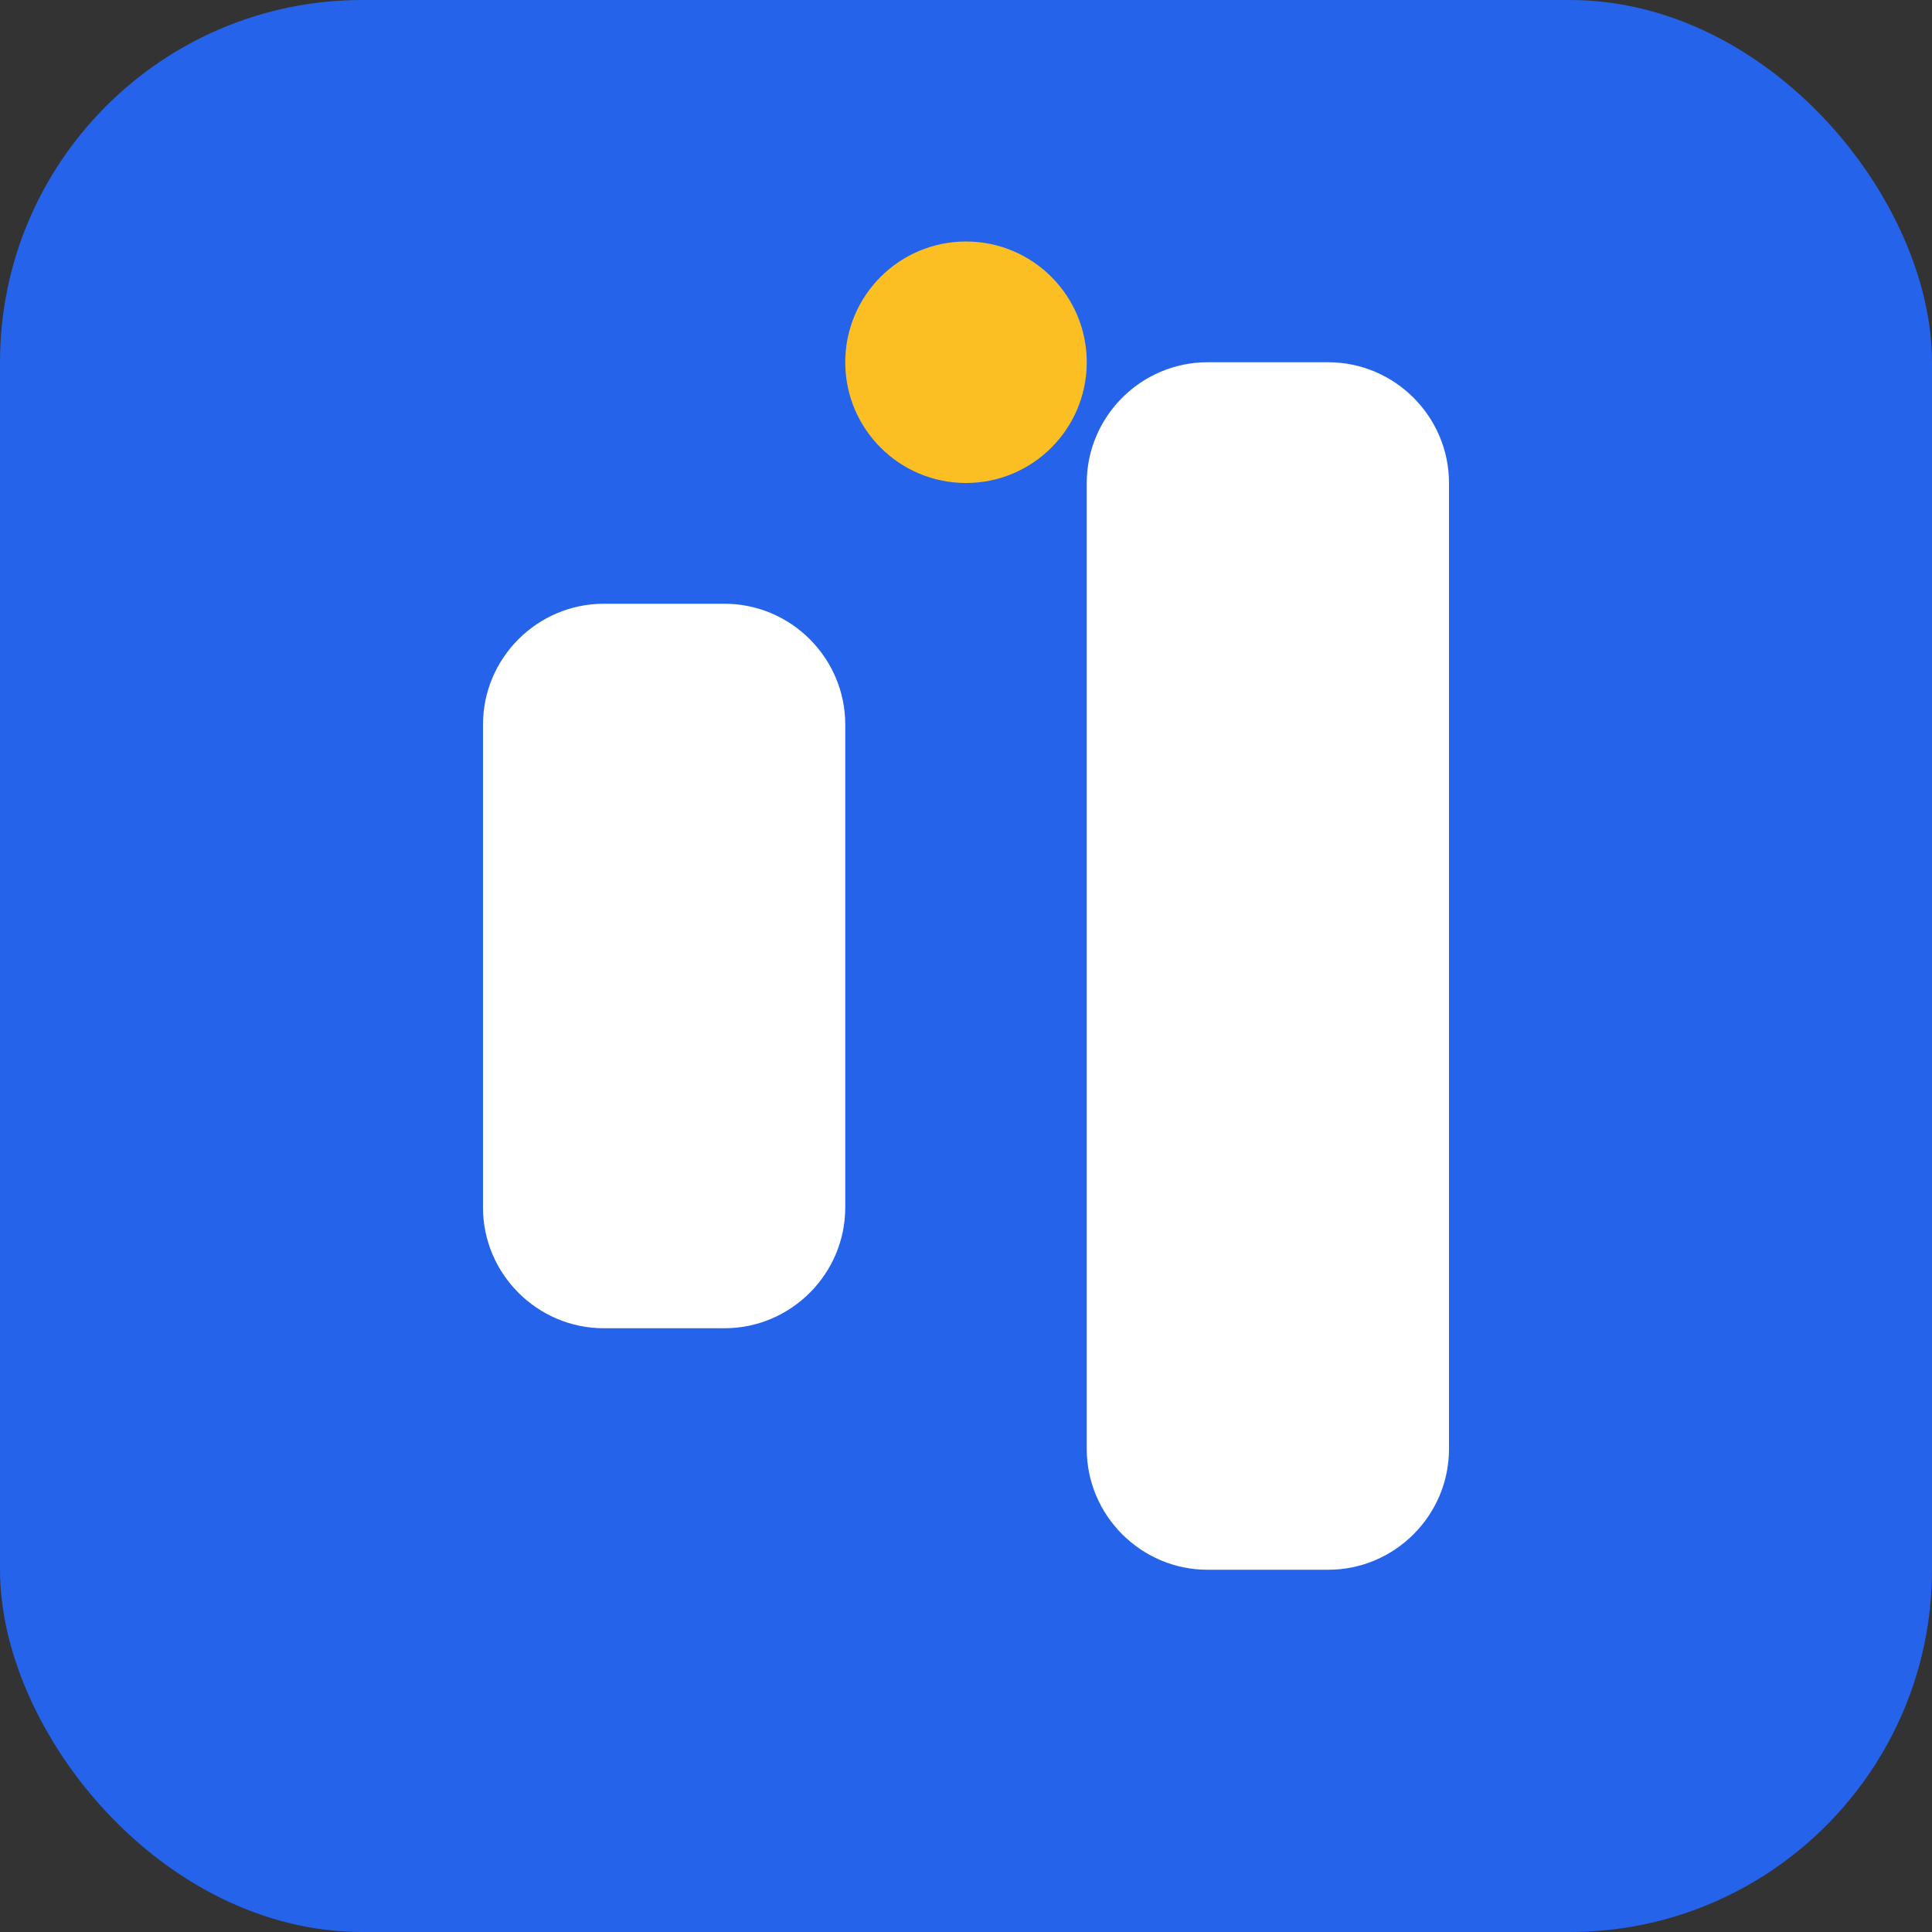
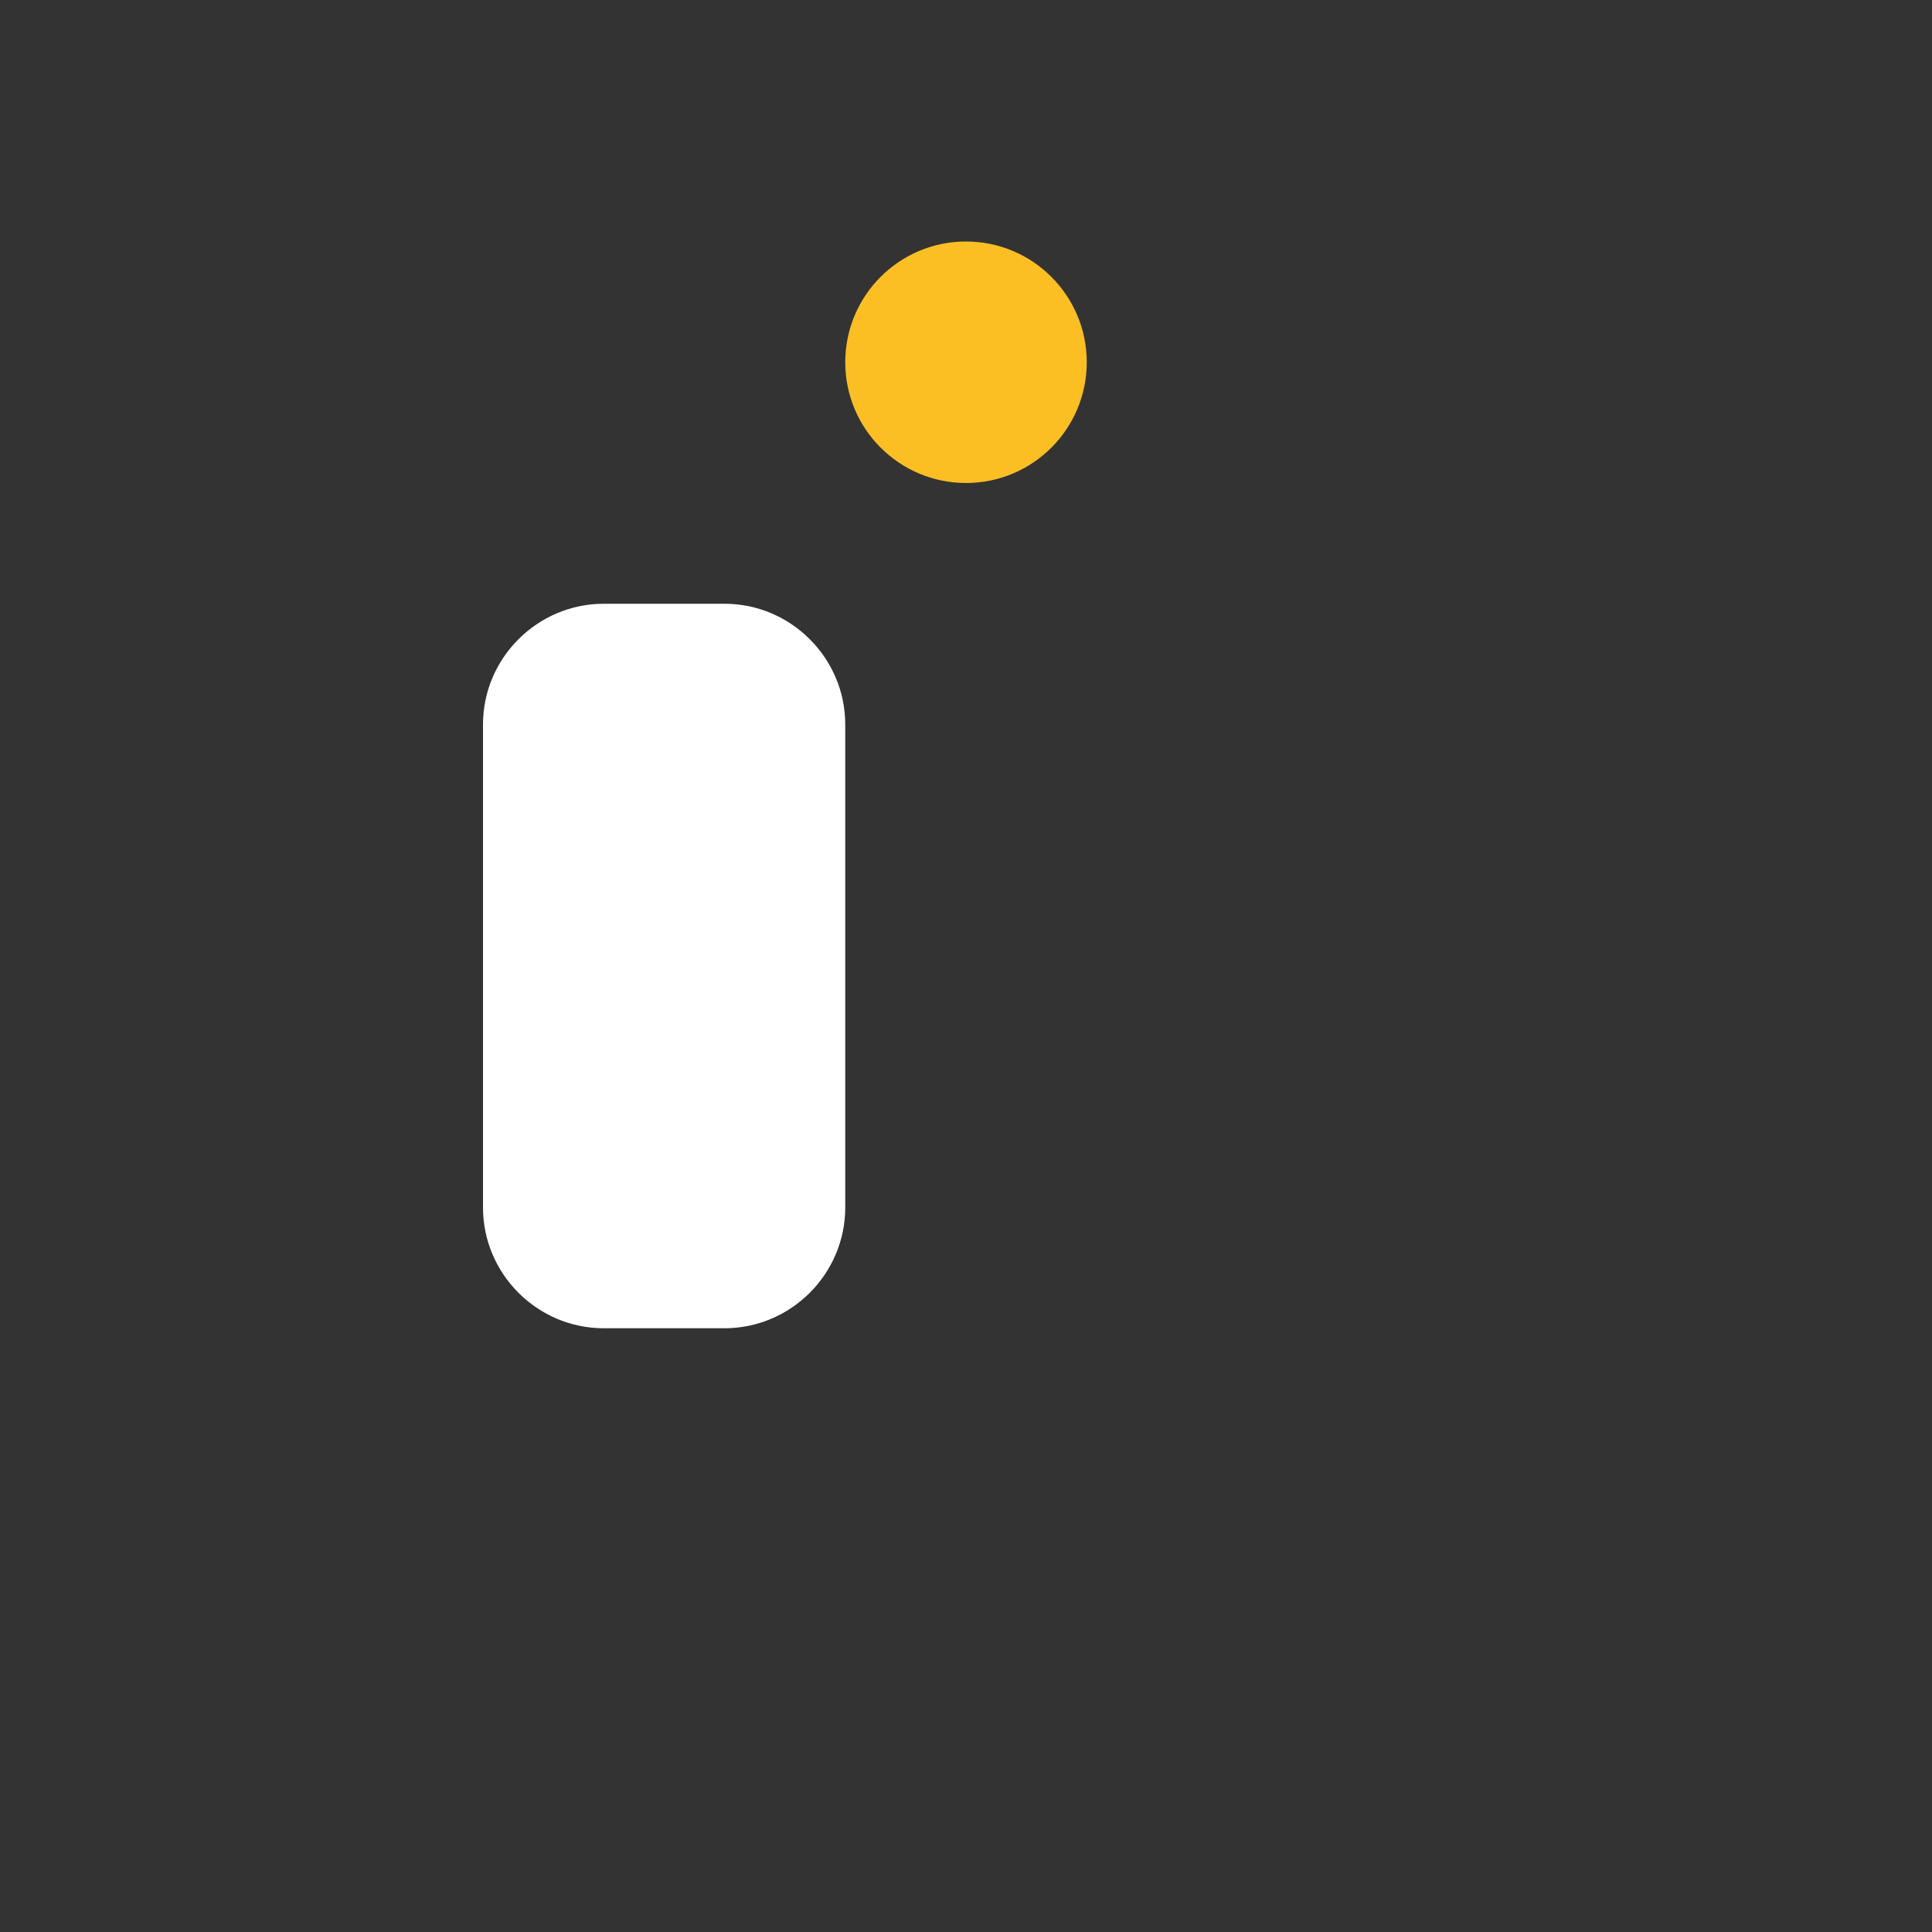
<svg xmlns="http://www.w3.org/2000/svg" width="32" height="32" viewBox="0 0 32 32" fill="none">
  <rect x="0" y="0" width="32" height="32" fill="#333333" stroke="none" />
-   <rect width="32" height="32" rx="6" fill="#2563eb" />
  <path d="M8 12c0-1.1.9-2 2-2h2c1.1 0 2 .9 2 2v8c0 1.1-.9 2-2 2h-2c-1.1 0-2-.9-2-2V12z" fill="white" />
-   <path d="M18 8c0-1.1.9-2 2-2h2c1.1 0 2 .9 2 2v16c0 1.1-.9 2-2 2h-2c-1.1 0-2-.9-2-2V8z" fill="white" />
  <circle cx="16" cy="6" r="2" fill="#fbbf24" />
</svg>